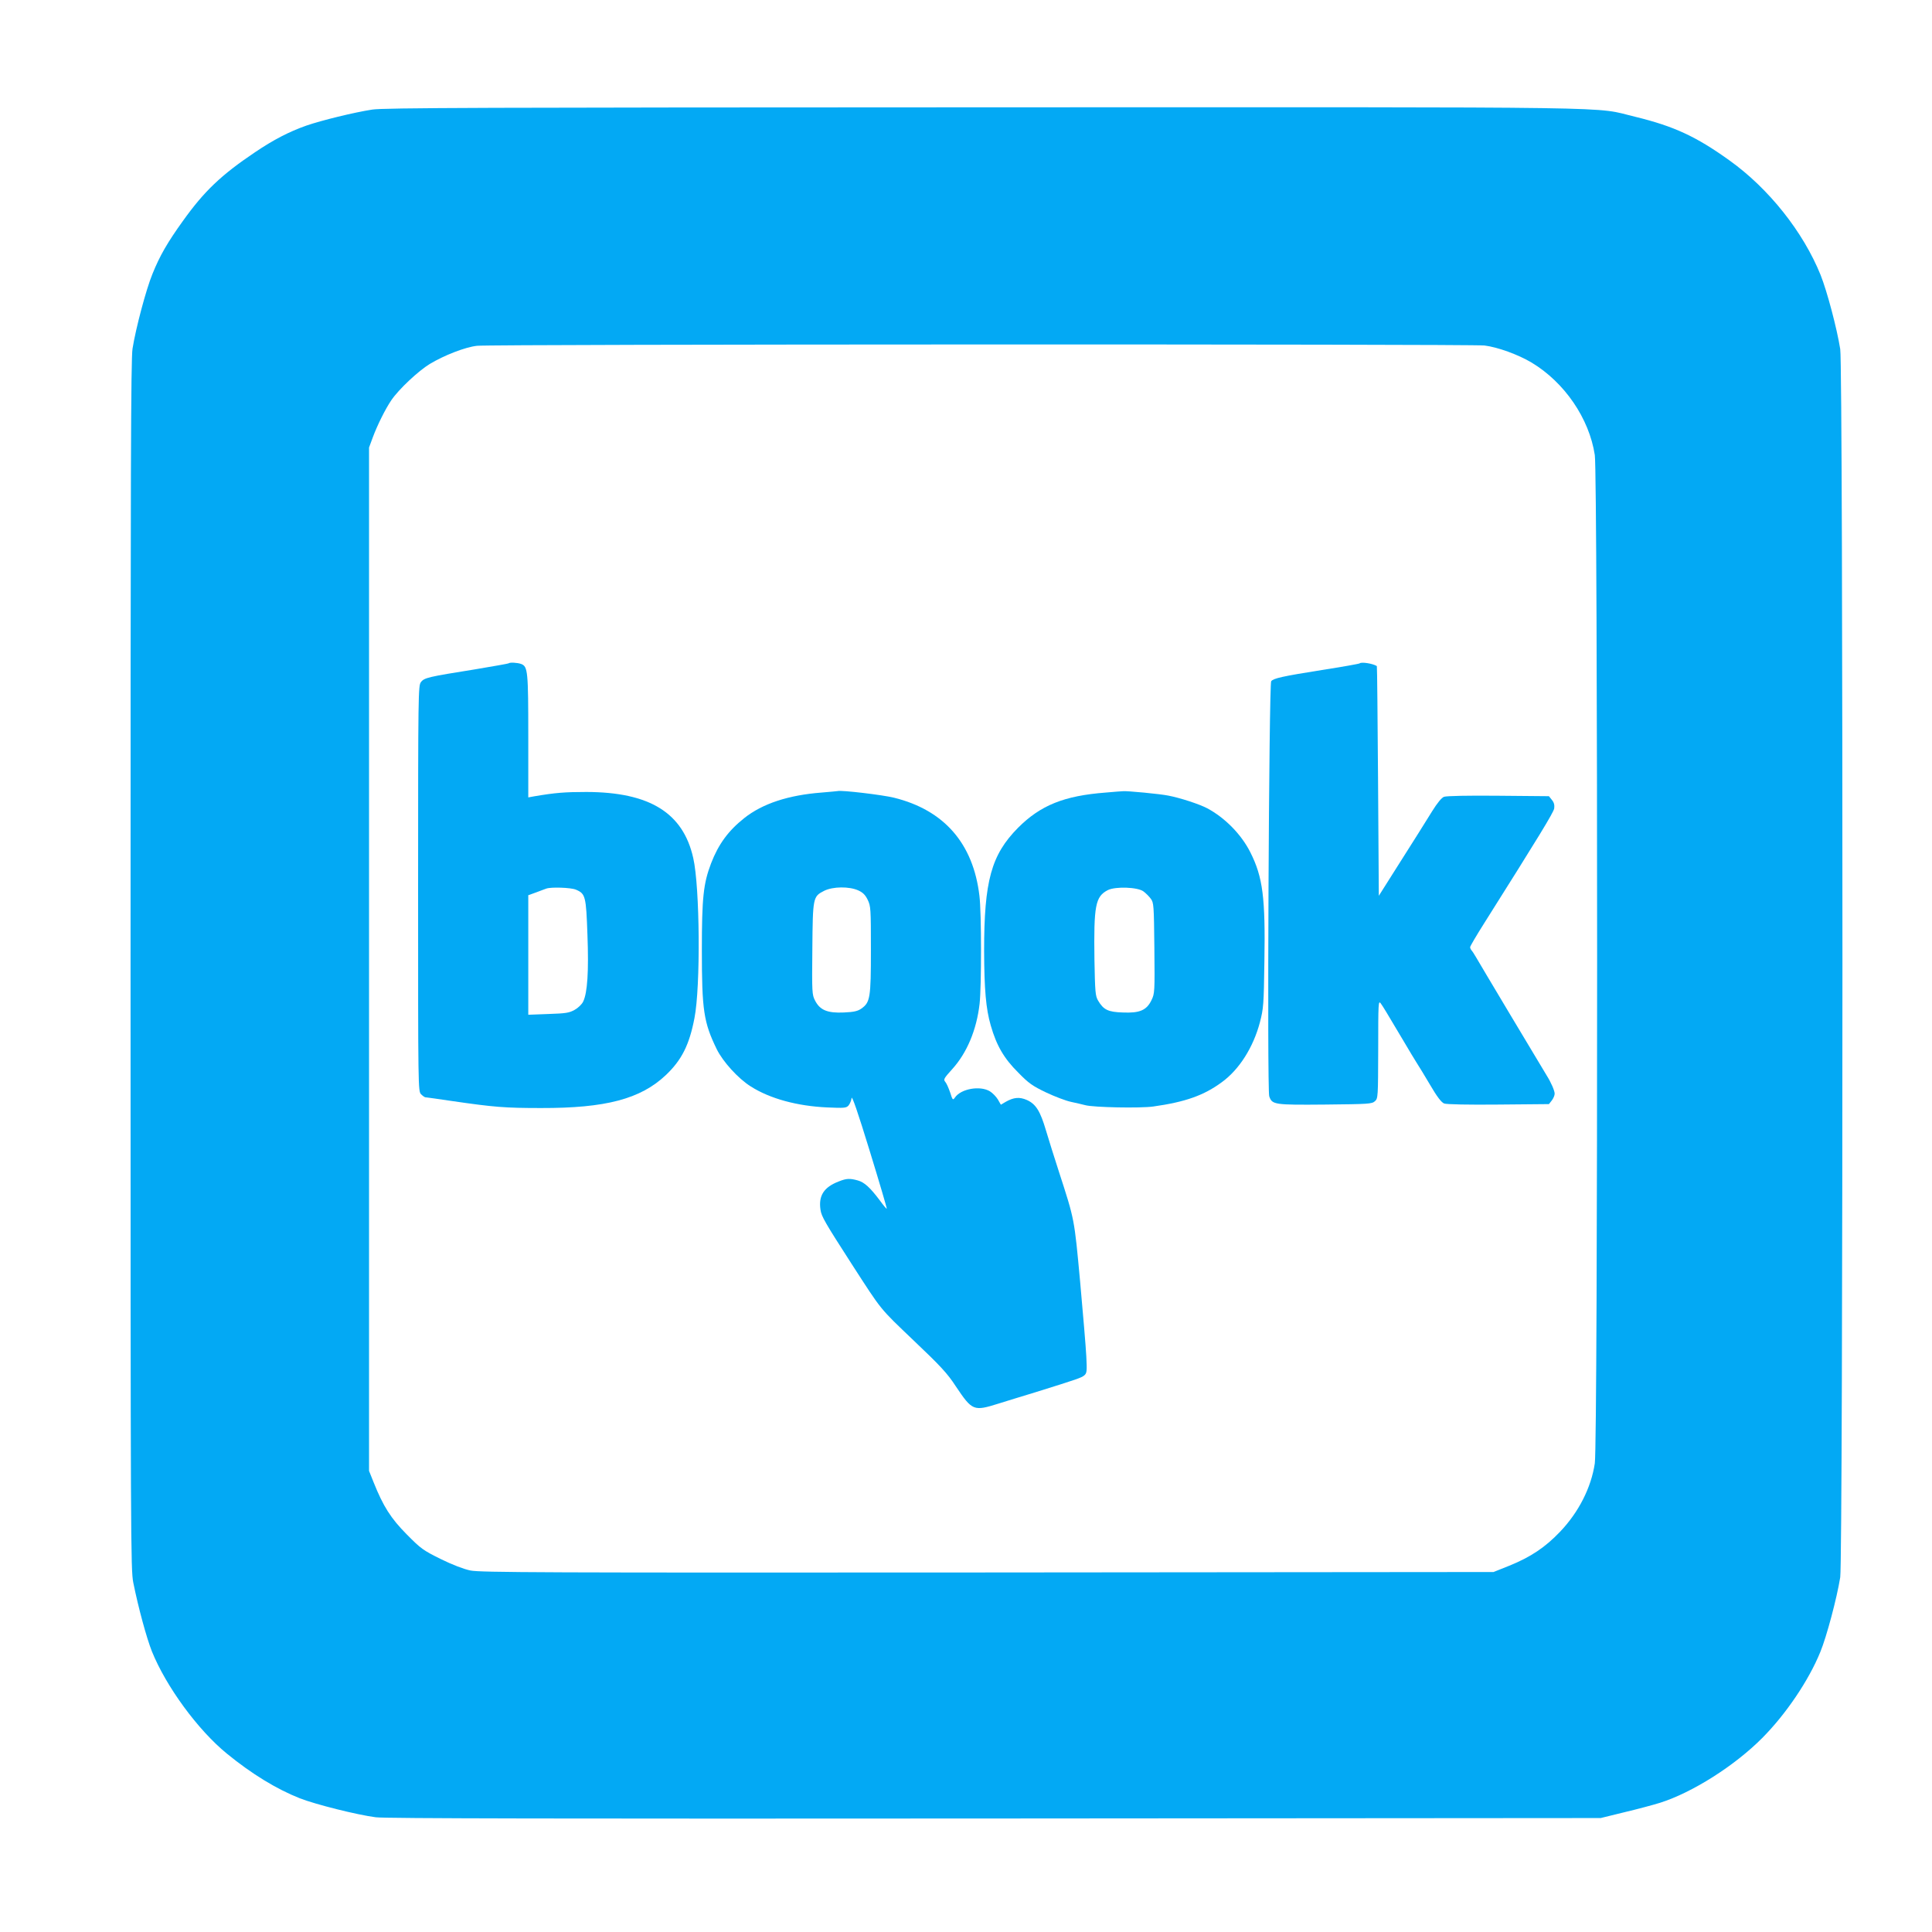
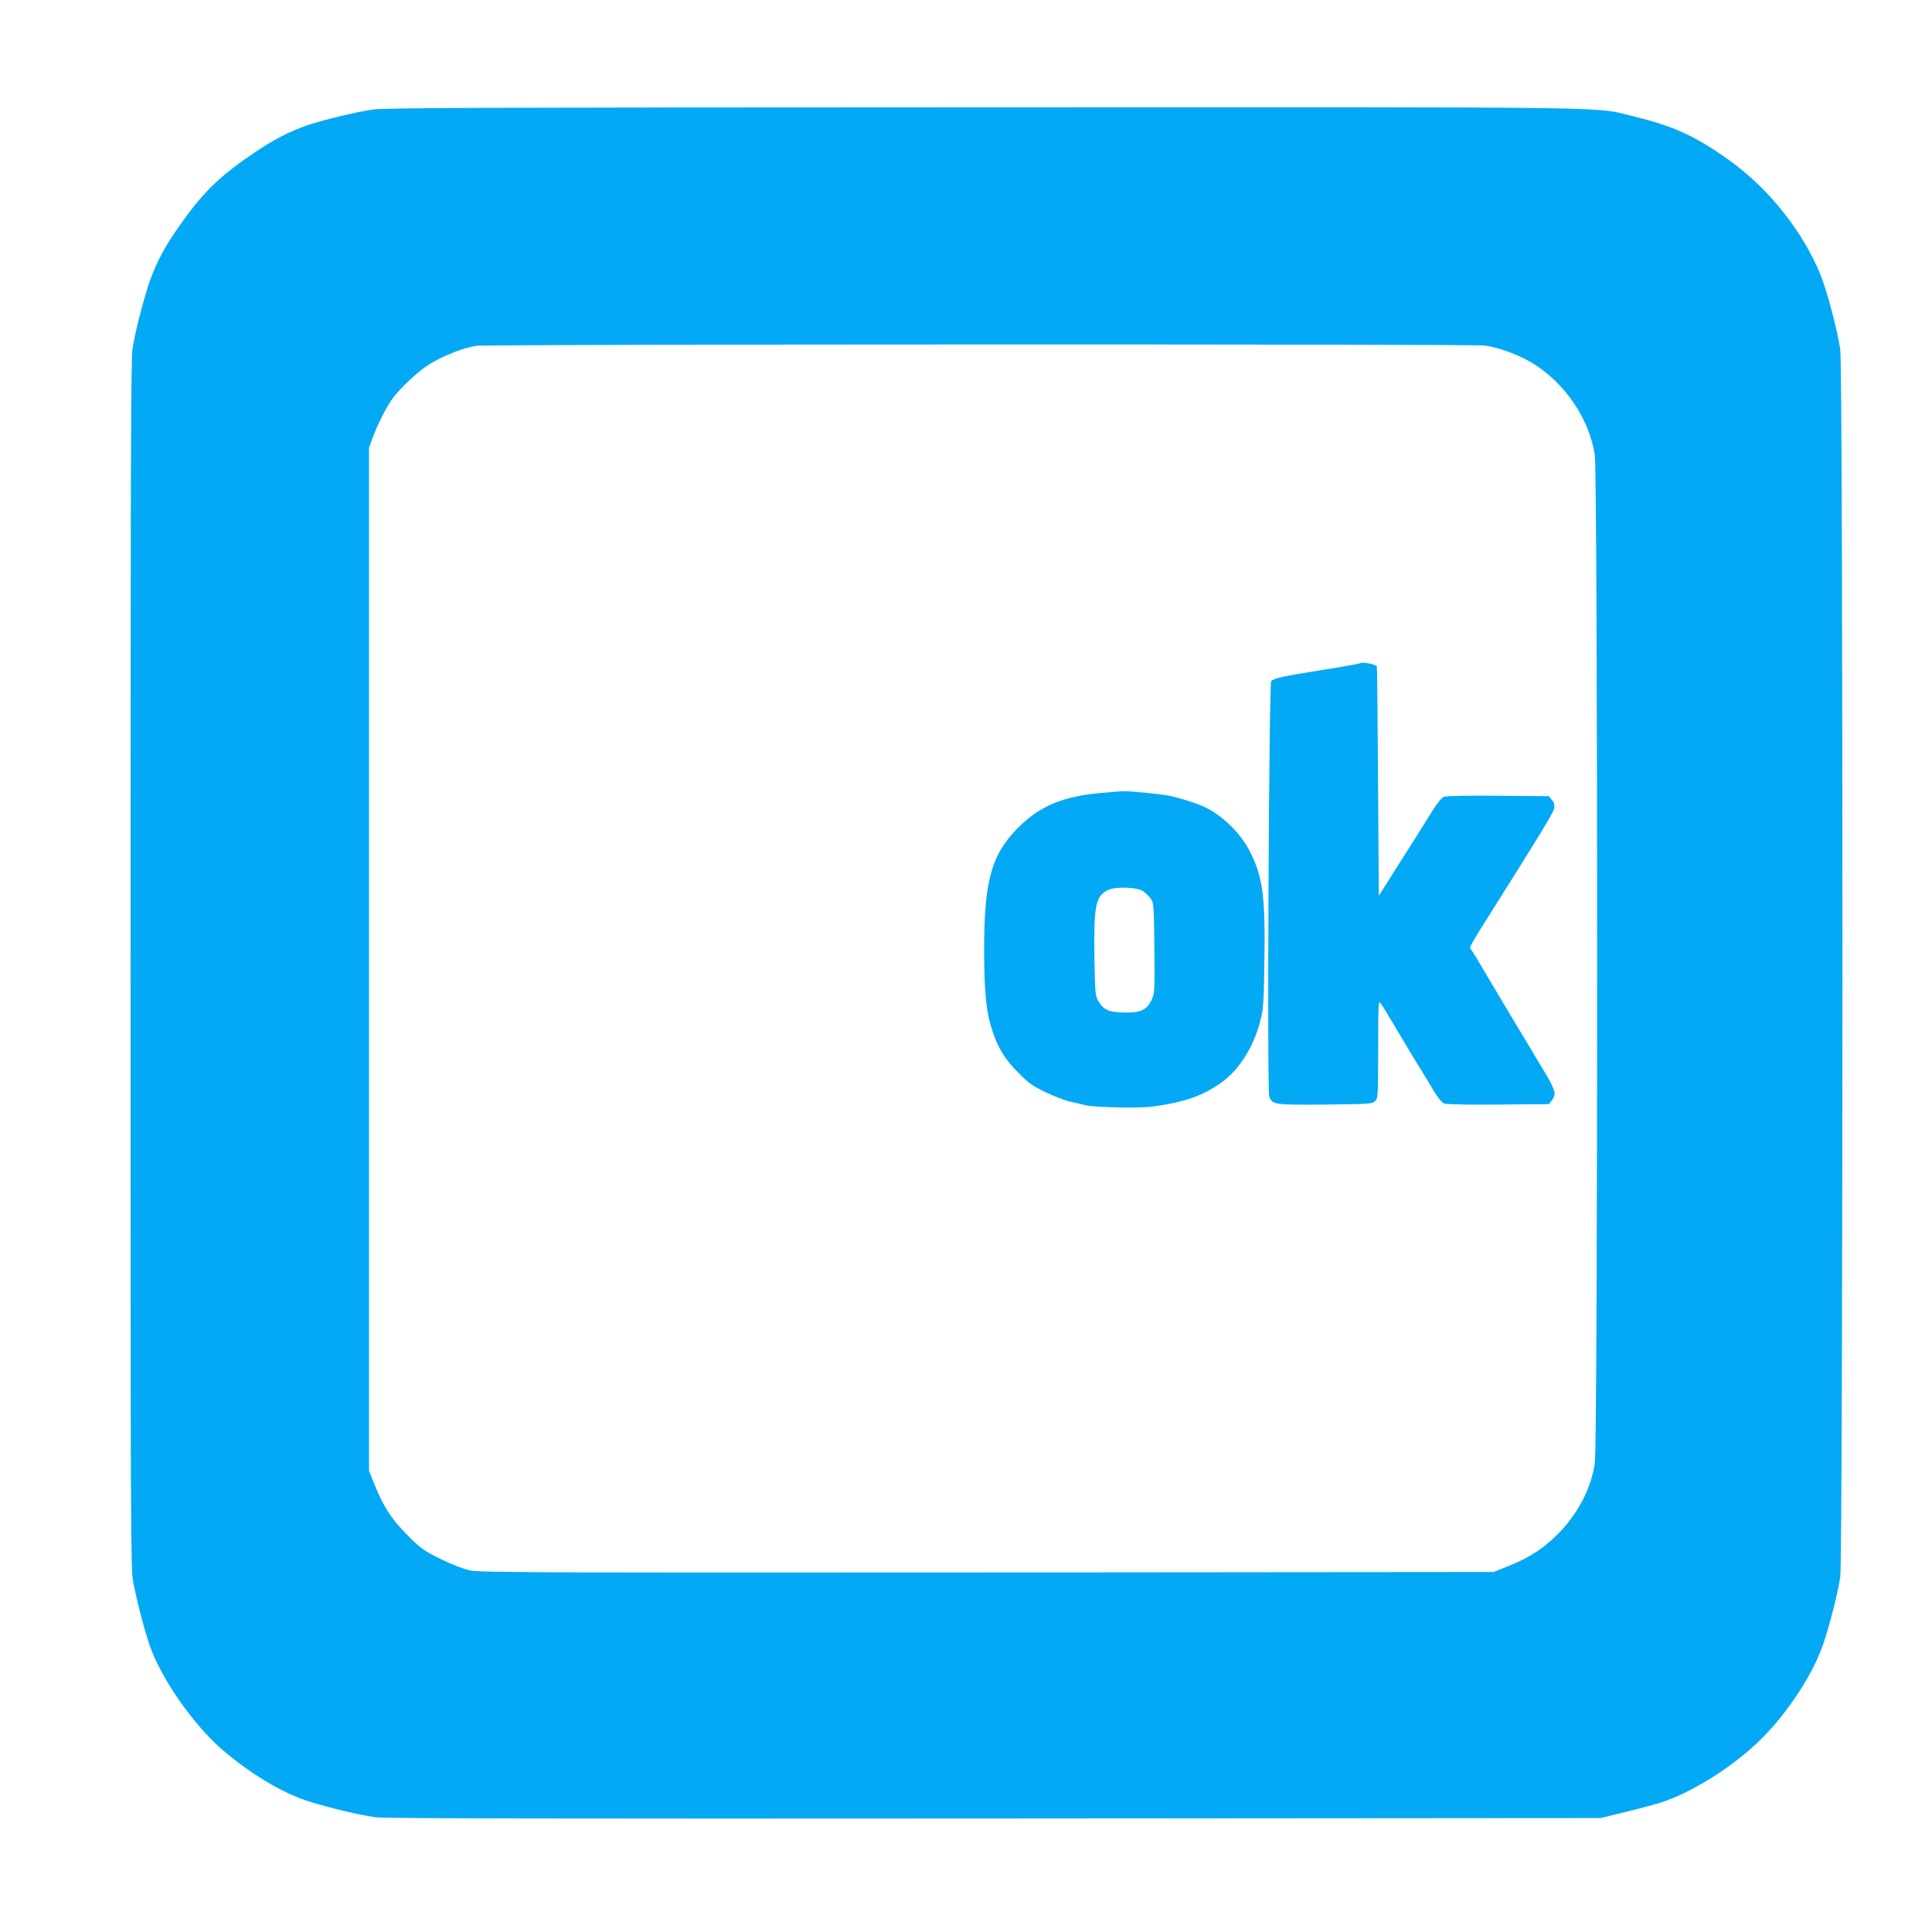
<svg xmlns="http://www.w3.org/2000/svg" version="1.0" width="1280pt" height="1280pt" viewBox="0 0 1280 1280" preserveAspectRatio="xMidYMid meet">
  <g transform="translate(0,1280) scale(0.1,-0.1)" fill="#03a9f4" stroke="none">
    <path d="M2466 12074 c-122 -19 -334 -71 -436 -106 -116 -41 -218 -94 -341 -177 -223 -150 -336 -257 -478 -456 -100 -139 -153 -230 -201 -350 -42 -102 -110 -358 -132 -495 -11 -70 -13 -794 -13 -4085 0 -3824 1 -4004 18 -4090 34 -169 88 -366 123 -455 94 -233 305 -522 498 -679 164 -134 328 -234 482 -295 105 -41 380 -110 504 -126 60 -8 1256 -10 4100 -8 l4015 3 155 38 c85 20 193 49 238 63 215 68 495 246 677 429 157 158 308 381 385 570 42 102 110 358 132 495 19 124 20 8014 0 8137 -22 138 -87 383 -130 491 -115 285 -343 573 -605 760 -220 158 -368 226 -622 288 -290 69 72 64 -4310 63 -3323 -1 -3984 -3 -4059 -15z m7369 -1563 c88 -11 223 -60 312 -113 218 -131 382 -370 419 -613 20 -133 21 -6545 0 -6680 -24 -161 -107 -324 -230 -453 -98 -103 -195 -168 -336 -225 l-105 -42 -3353 -3 c-2954 -2 -3361 0 -3425 13 -44 9 -120 38 -197 76 -117 58 -131 68 -225 163 -106 107 -156 186 -220 346 l-30 75 0 3390 0 3390 24 65 c30 82 85 192 124 249 49 72 179 194 255 240 95 57 233 111 312 120 88 11 6586 12 6675 2z" />
-     <path d="M3369 8405 c-3 -2 -104 -20 -224 -40 -307 -49 -334 -55 -356 -84 -18 -23 -19 -65 -19 -1367 0 -1331 0 -1344 20 -1364 11 -11 24 -20 29 -20 5 0 85 -11 178 -25 276 -40 347 -46 588 -46 428 -1 658 60 825 217 106 100 157 201 191 379 41 209 36 867 -8 1060 -67 300 -289 437 -708 438 -142 0 -206 -5 -347 -29 l-38 -7 0 405 c0 431 -3 462 -47 479 -25 9 -76 12 -84 4z m446 -1499 c64 -27 68 -43 77 -300 9 -243 0 -382 -28 -441 -8 -18 -33 -42 -56 -55 -37 -21 -59 -24 -175 -28 l-133 -5 0 396 0 396 53 19 c28 11 59 22 67 25 31 11 161 7 195 -7z" />
    <path d="M9008 8405 c-3 -3 -115 -23 -250 -44 -265 -42 -320 -55 -336 -74 -15 -19 -28 -2704 -13 -2750 19 -56 32 -58 373 -55 284 3 307 4 327 22 21 19 21 27 22 345 0 309 1 325 17 303 17 -24 31 -47 151 -249 35 -60 74 -124 86 -143 13 -19 53 -86 90 -148 46 -79 75 -116 93 -123 15 -6 159 -9 360 -7 l334 3 19 24 c10 13 19 33 19 45 0 20 -24 75 -53 121 -41 67 -453 756 -469 785 -11 19 -24 39 -29 44 -5 6 -9 15 -9 21 0 6 41 76 91 155 367 582 461 736 466 764 3 22 -1 39 -15 56 l-20 25 -334 3 c-203 2 -345 -1 -361 -7 -16 -6 -44 -40 -79 -96 -29 -47 -71 -114 -93 -149 -22 -34 -89 -141 -150 -237 l-110 -174 -5 760 c-3 418 -6 761 -8 762 -26 17 -103 29 -114 18z" />
-     <path d="M5442 7549 c-219 -17 -390 -73 -511 -169 -106 -84 -171 -173 -220 -300 -51 -134 -61 -228 -61 -575 0 -398 12 -478 98 -655 41 -84 143 -196 226 -248 127 -81 308 -130 506 -139 114 -5 127 -4 142 13 9 11 18 33 20 49 2 20 41 -92 120 -350 64 -208 115 -381 113 -383 -2 -2 -23 23 -46 55 -64 85 -102 120 -145 132 -53 15 -76 14 -126 -6 -100 -38 -136 -95 -122 -188 6 -44 30 -85 207 -360 203 -314 181 -287 408 -504 180 -171 225 -219 281 -305 110 -164 118 -167 284 -115 55 17 164 51 244 75 279 87 305 96 324 112 17 15 18 28 13 127 -3 61 -22 283 -41 495 -39 420 -36 405 -140 726 -30 93 -69 216 -86 274 -38 129 -67 175 -126 202 -50 22 -88 18 -141 -12 l-32 -19 -20 35 c-11 18 -35 43 -53 54 -65 39 -191 17 -231 -41 -14 -20 -16 -18 -32 33 -10 29 -24 61 -32 70 -14 16 -10 23 46 85 97 107 161 259 181 432 13 115 13 603 -1 716 -41 347 -234 568 -566 650 -77 19 -348 51 -373 44 -3 -1 -51 -5 -108 -10z m244 -648 c31 -14 47 -30 63 -63 20 -42 21 -58 21 -331 0 -318 -5 -348 -63 -389 -24 -17 -49 -23 -117 -26 -108 -5 -158 16 -190 79 -20 38 -21 54 -18 342 3 343 4 347 78 385 58 29 166 30 226 3z" />
    <path d="M7325 7549 c-275 -21 -431 -84 -580 -233 -178 -180 -225 -352 -225 -816 1 -256 12 -384 44 -494 38 -133 88 -219 182 -312 69 -71 95 -89 185 -132 57 -27 131 -55 164 -62 33 -7 76 -17 95 -22 54 -15 365 -21 450 -9 214 30 337 74 456 162 115 84 207 230 251 395 24 93 26 116 30 405 7 420 -10 557 -93 722 -60 119 -168 229 -286 292 -51 27 -179 69 -258 84 -55 11 -272 32 -300 29 -8 0 -60 -4 -115 -9z m251 -655 c15 -11 37 -33 48 -48 20 -26 21 -43 24 -327 3 -291 2 -302 -19 -345 -32 -67 -78 -87 -190 -82 -98 3 -128 18 -164 79 -18 31 -20 56 -24 268 -5 364 6 421 89 464 51 25 198 20 236 -9z" />
  </g>
</svg>